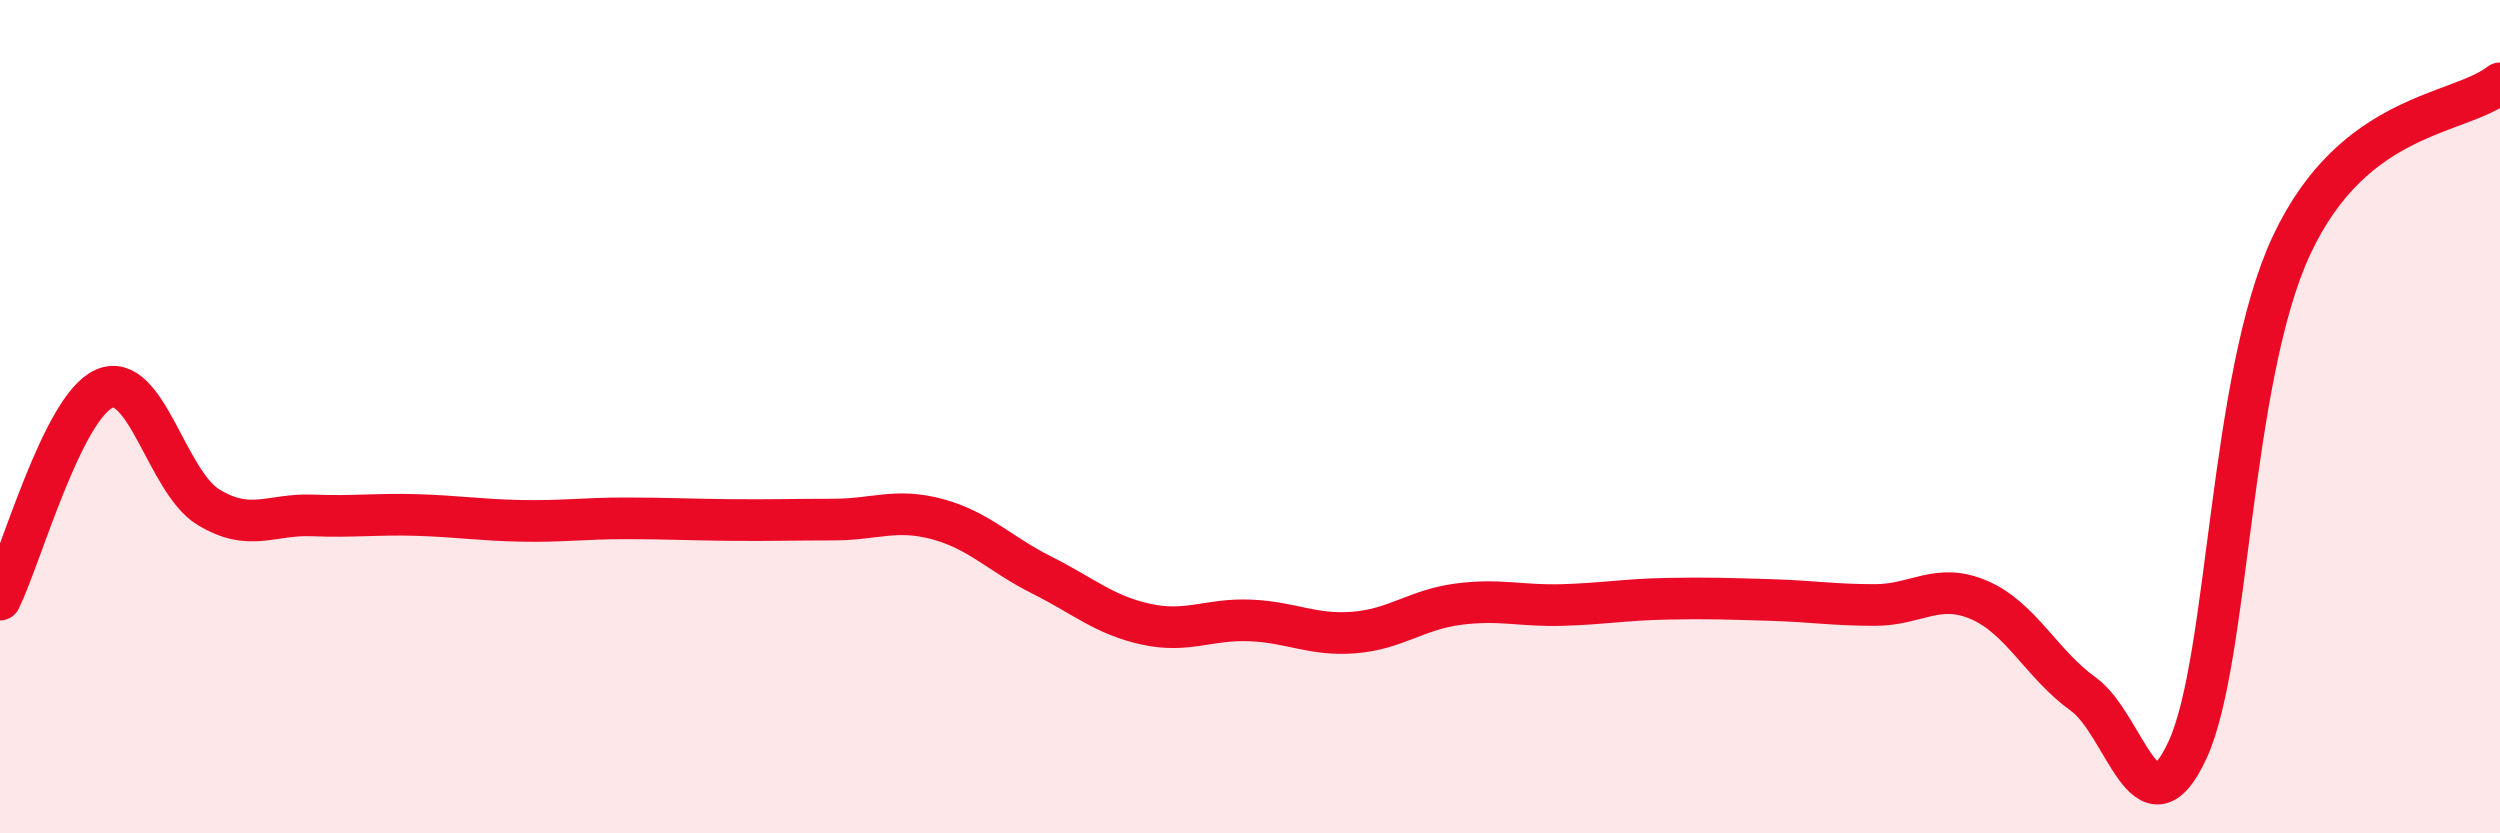
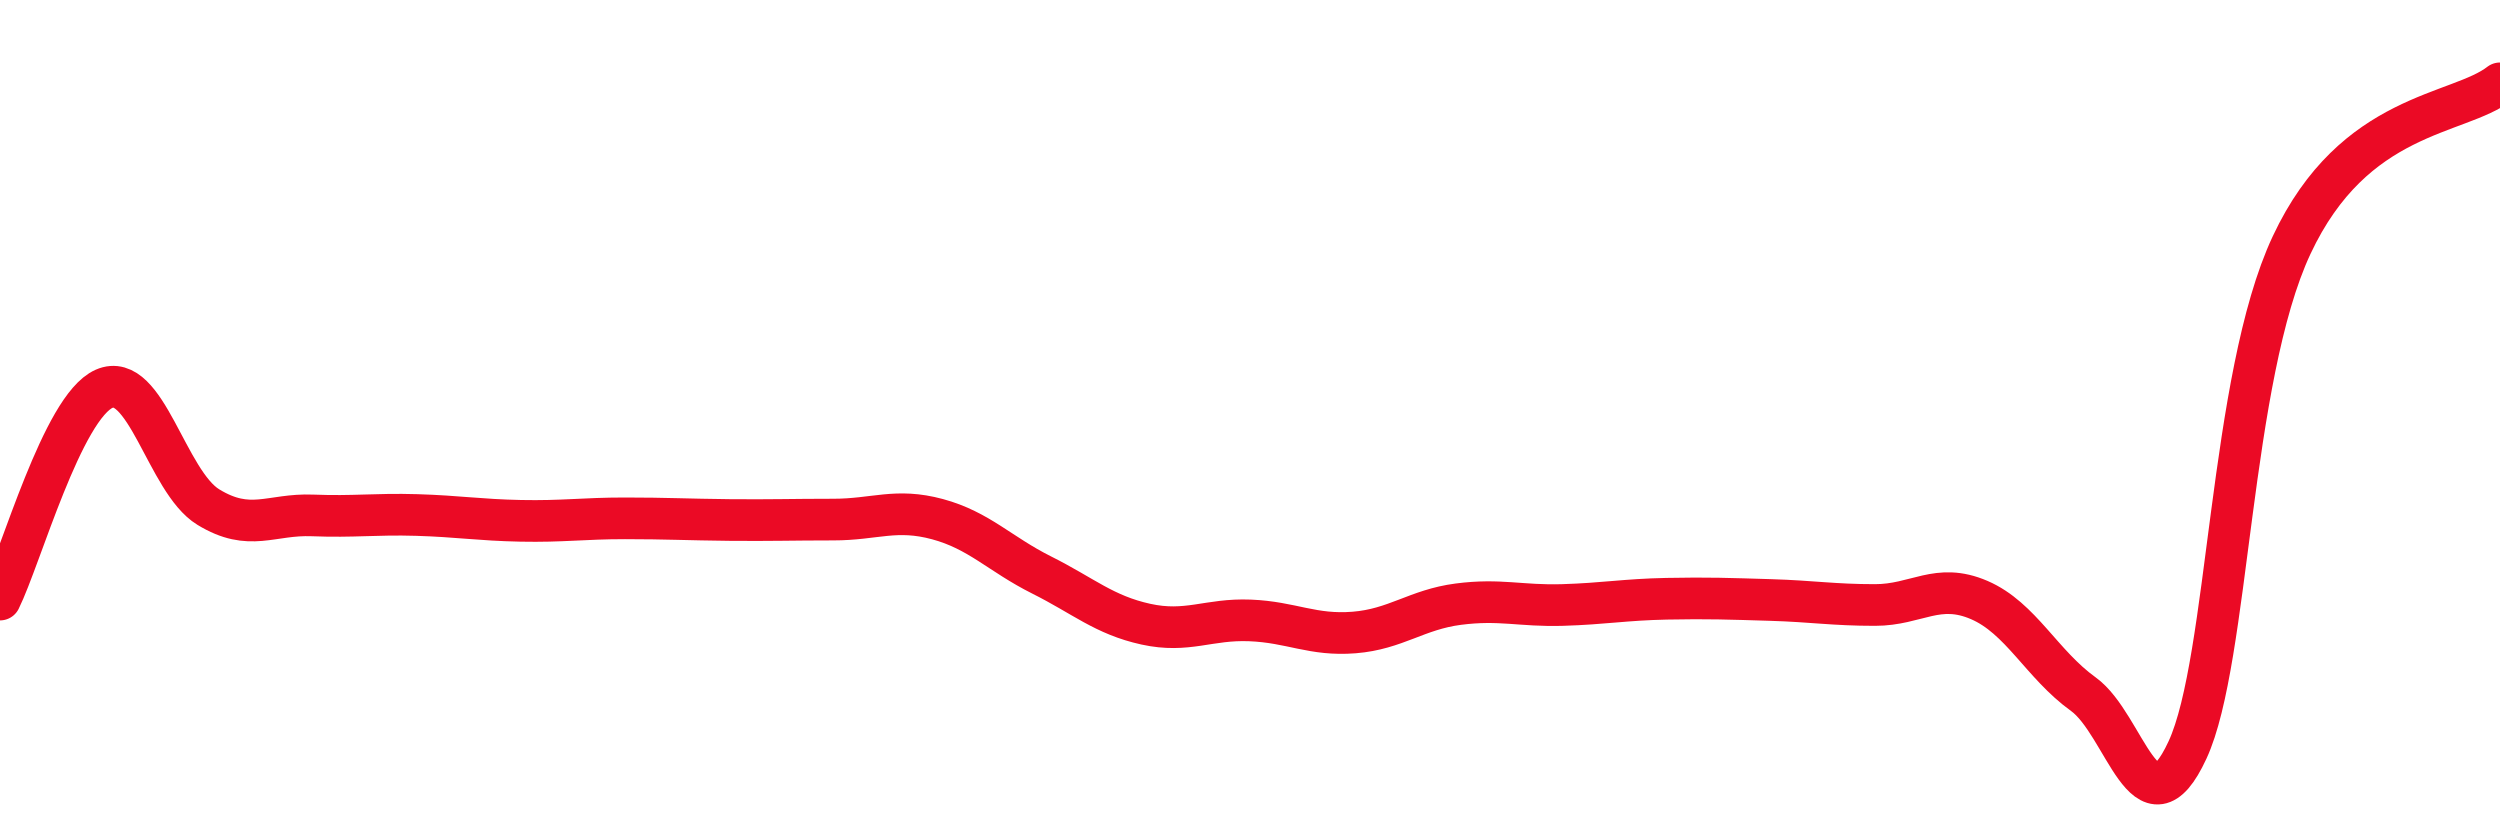
<svg xmlns="http://www.w3.org/2000/svg" width="60" height="20" viewBox="0 0 60 20">
-   <path d="M 0,14.39 C 0.5,13.38 1.5,9.77 2.5,9.33 C 3.5,8.89 4,11.56 5,12.17 C 6,12.78 6.5,12.33 7.5,12.37 C 8.5,12.41 9,12.33 10,12.36 C 11,12.39 11.5,12.48 12.5,12.5 C 13.5,12.52 14,12.44 15,12.44 C 16,12.44 16.5,12.47 17.5,12.48 C 18.5,12.49 19,12.47 20,12.47 C 21,12.47 21.5,12.19 22.5,12.46 C 23.5,12.73 24,13.3 25,13.8 C 26,14.3 26.5,14.76 27.5,14.98 C 28.5,15.2 29,14.85 30,14.89 C 31,14.93 31.5,15.26 32.5,15.18 C 33.5,15.1 34,14.63 35,14.5 C 36,14.37 36.5,14.55 37.5,14.52 C 38.5,14.49 39,14.39 40,14.37 C 41,14.35 41.5,14.37 42.5,14.4 C 43.5,14.43 44,14.52 45,14.52 C 46,14.52 46.5,13.97 47.5,14.4 C 48.5,14.83 49,15.94 50,16.66 C 51,17.38 51.5,20.16 52.5,18 C 53.5,15.84 53.5,9.08 55,5.88 C 56.5,2.68 59,2.78 60,2L60 20L0 20Z" fill="#EB0A25" opacity="0.1" stroke-linecap="round" stroke-linejoin="round" />
  <path d="M 0,14.39 C 0.5,13.38 1.5,9.77 2.5,9.33 C 3.5,8.89 4,11.56 5,12.17 C 6,12.78 6.5,12.33 7.5,12.37 C 8.5,12.41 9,12.33 10,12.36 C 11,12.39 11.5,12.48 12.5,12.5 C 13.5,12.52 14,12.44 15,12.44 C 16,12.44 16.5,12.47 17.5,12.48 C 18.5,12.49 19,12.47 20,12.47 C 21,12.47 21.5,12.19 22.5,12.46 C 23.5,12.73 24,13.3 25,13.8 C 26,14.3 26.5,14.76 27.5,14.98 C 28.5,15.2 29,14.85 30,14.89 C 31,14.93 31.5,15.26 32.5,15.18 C 33.5,15.1 34,14.63 35,14.5 C 36,14.37 36.5,14.55 37.5,14.52 C 38.5,14.49 39,14.39 40,14.37 C 41,14.35 41.5,14.37 42.5,14.4 C 43.5,14.43 44,14.52 45,14.52 C 46,14.52 46.5,13.97 47.5,14.4 C 48.5,14.83 49,15.94 50,16.66 C 51,17.38 51.5,20.16 52.5,18 C 53.5,15.84 53.5,9.08 55,5.88 C 56.5,2.68 59,2.78 60,2" stroke="#EB0A25" stroke-width="1" fill="none" stroke-linecap="round" stroke-linejoin="round" />
</svg>